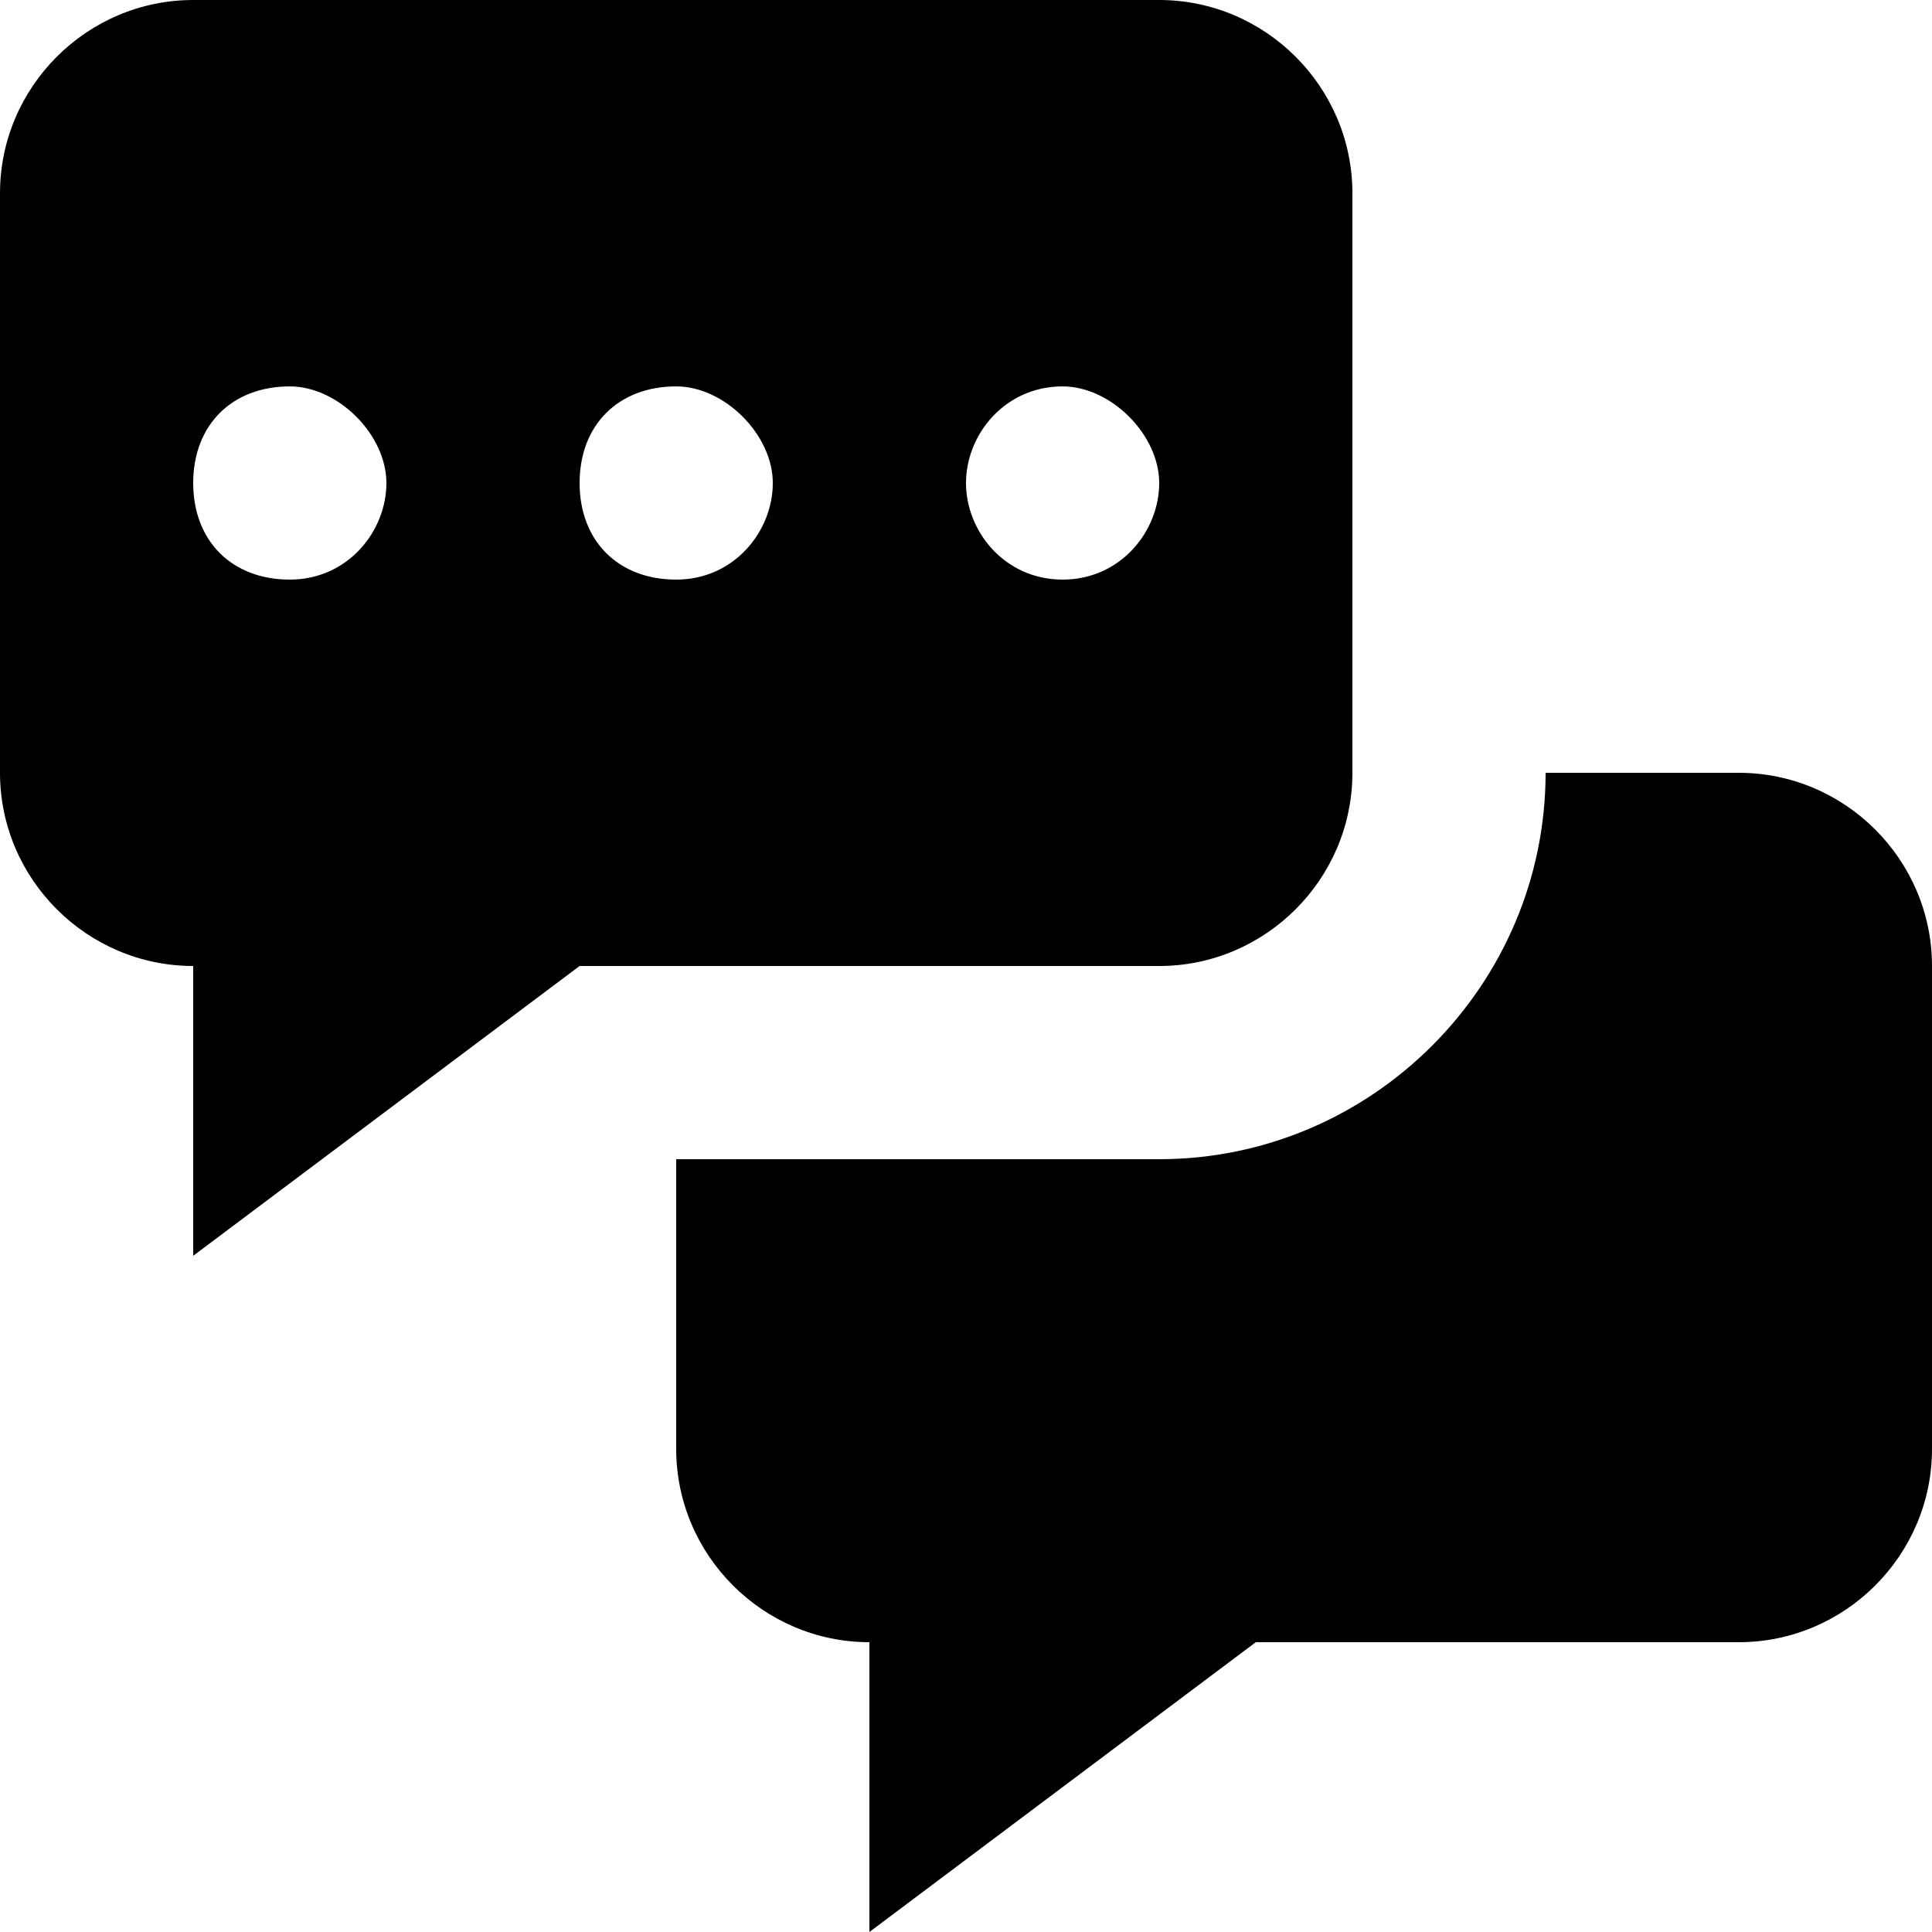
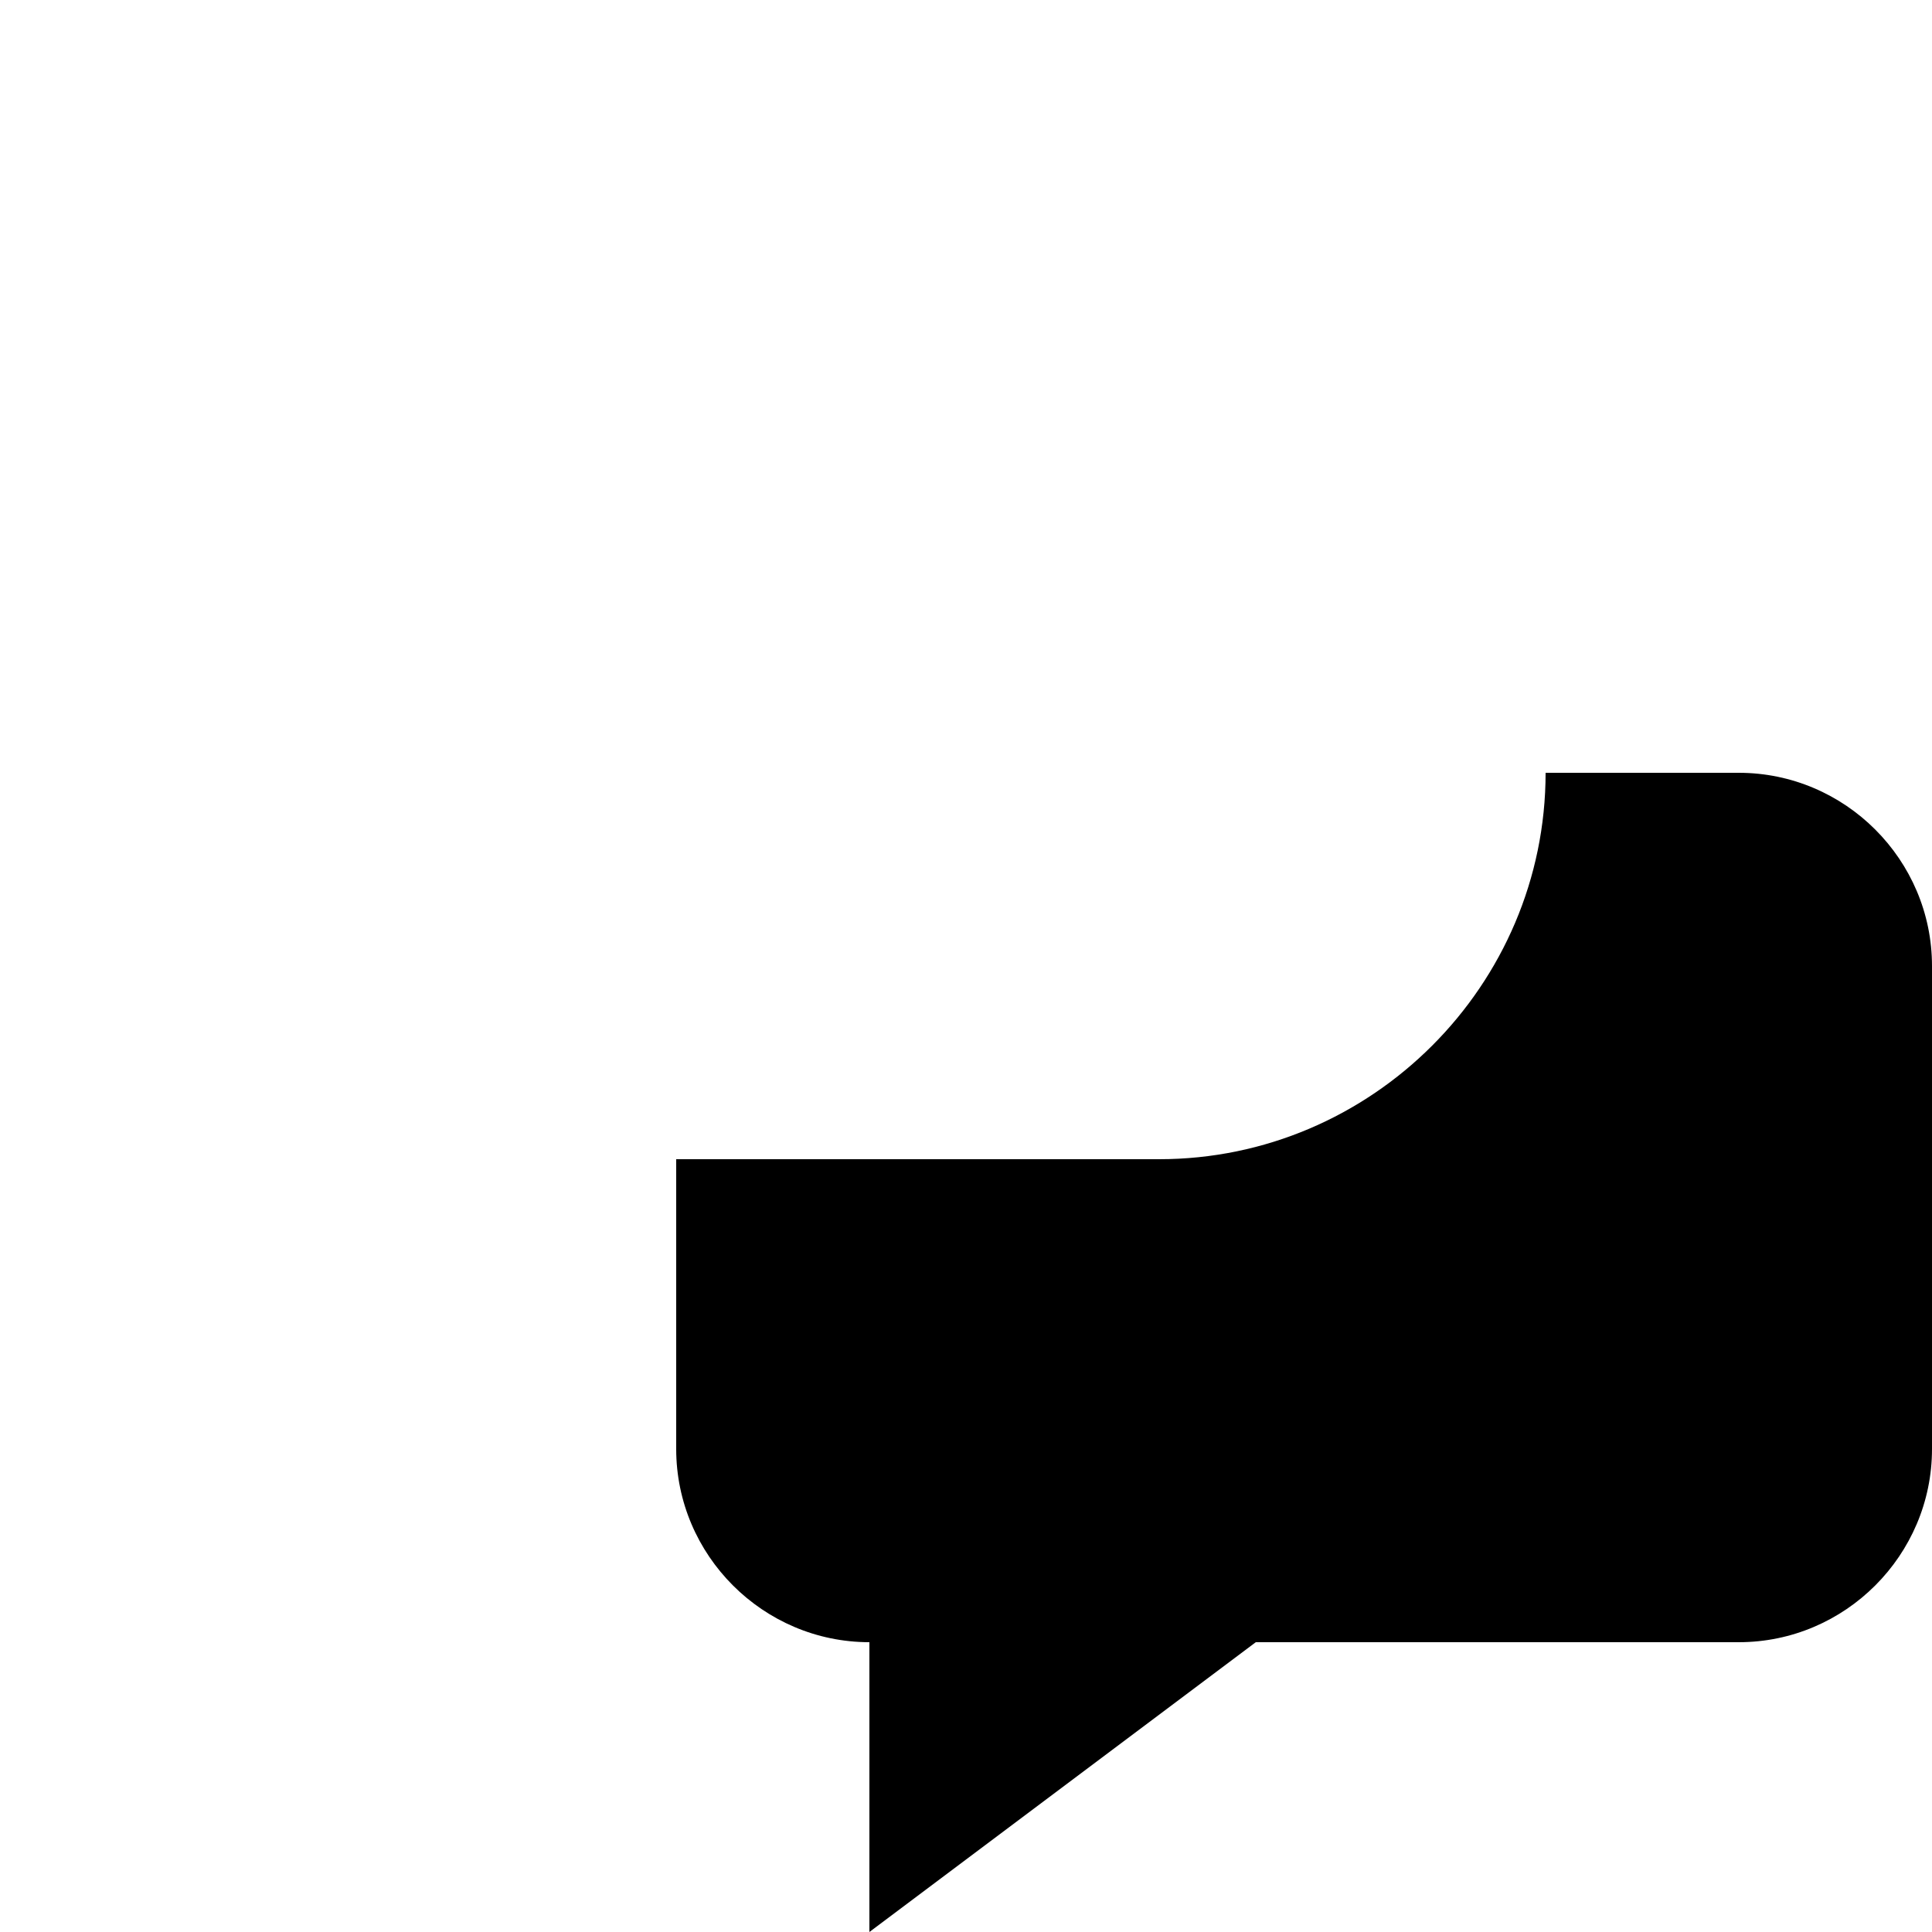
<svg xmlns="http://www.w3.org/2000/svg" id="Layer_1" enable-background="new 0 0 20 20" height="512" viewBox="0 0 20 20" width="512">
  <g>
    <g>
-       <path d="m12 0h-10c-1.1 0-2 .9-2 2v6c0 1.1.9 2 2 2v3l4-3h6c1.1 0 2-.9 2-2v-6c0-1.1-.9-2-2-2zm-9 6c-.6 0-1-.4-1-1s.4-1 1-1c.5 0 1 .5 1 1s-.4 1-1 1zm4 0c-.6 0-1-.4-1-1s.4-1 1-1c.5 0 1 .5 1 1s-.4 1-1 1zm4 0c-.6 0-1-.5-1-1s.4-1 1-1c.5 0 1 .5 1 1s-.4 1-1 1z" />
-     </g>
+       </g>
    <path d="m20 10v5c0 1.1-.9 2-2 2h-5l-4 3v-3c-1.1 0-2-.9-2-2v-3h5c2.2 0 4-1.8 4-4h2c1.1 0 2 .9 2 2z" />
  </g>
</svg>